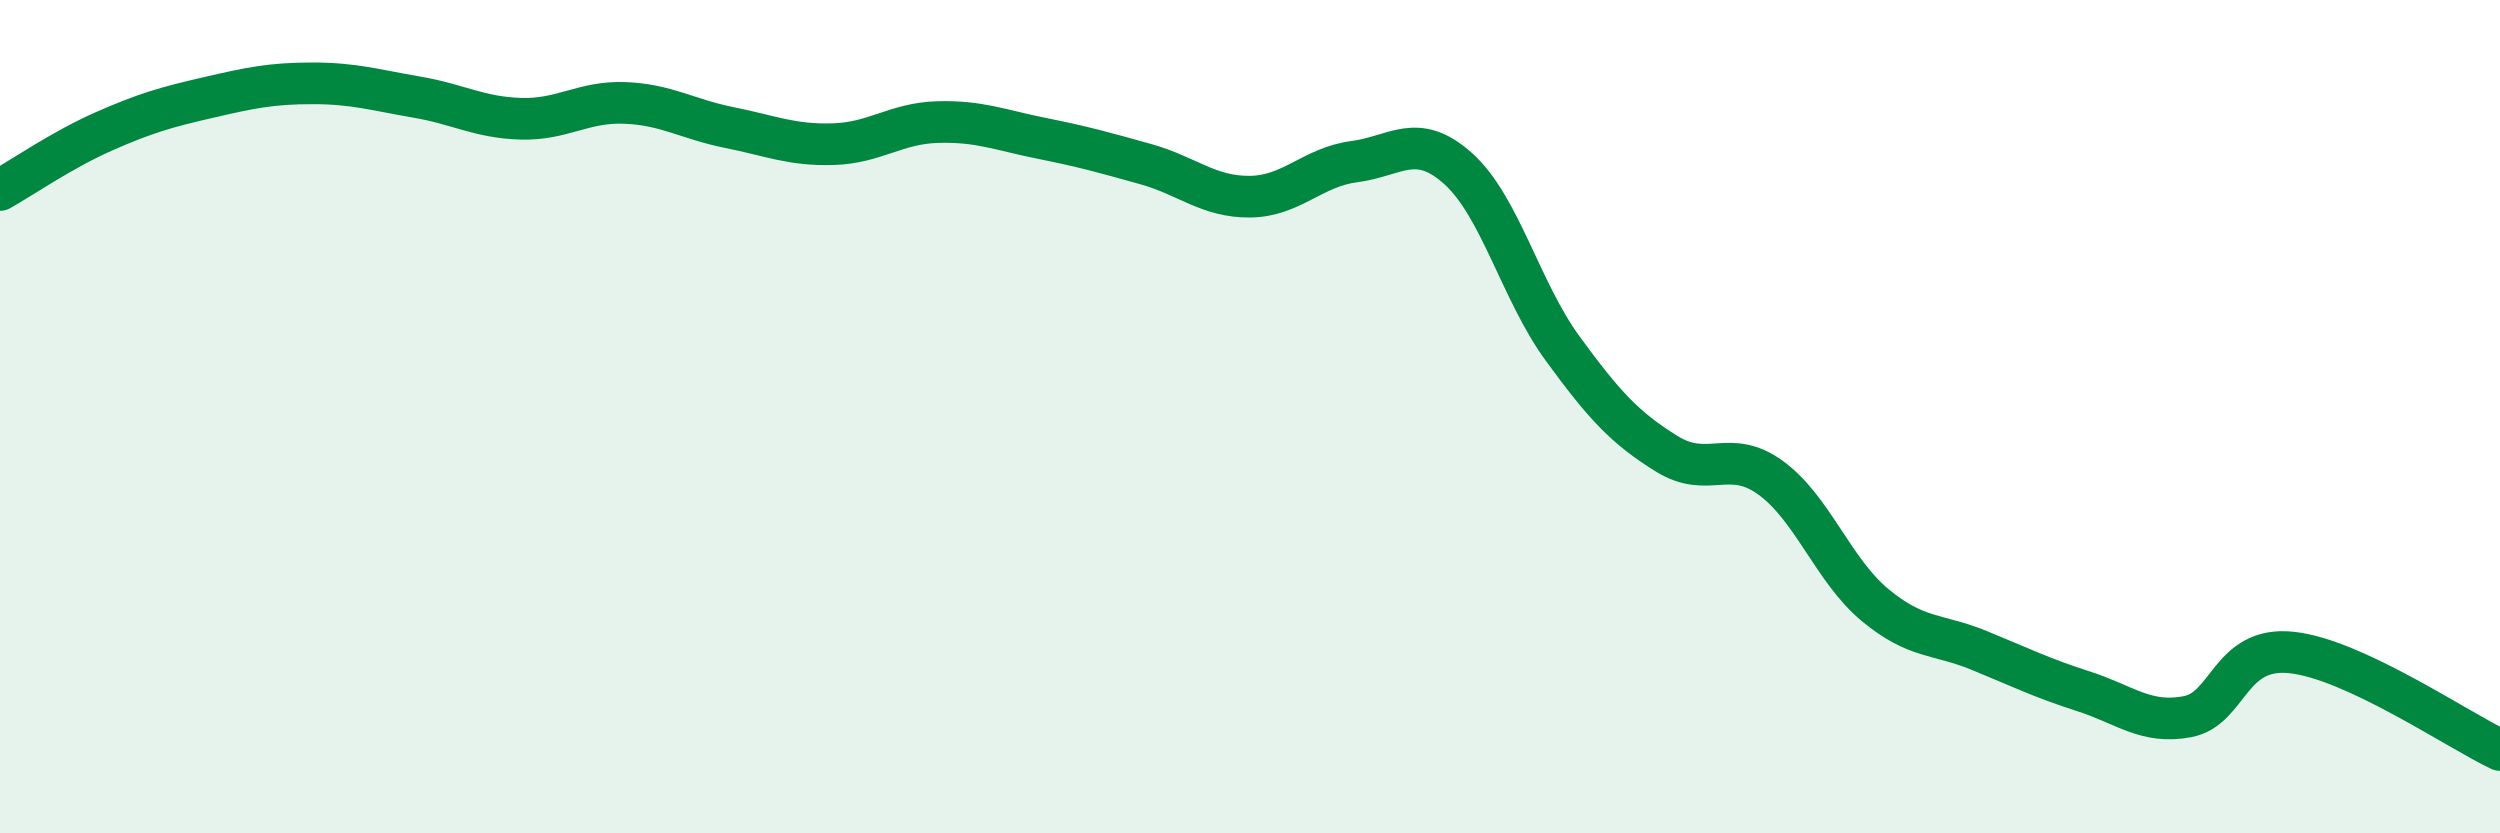
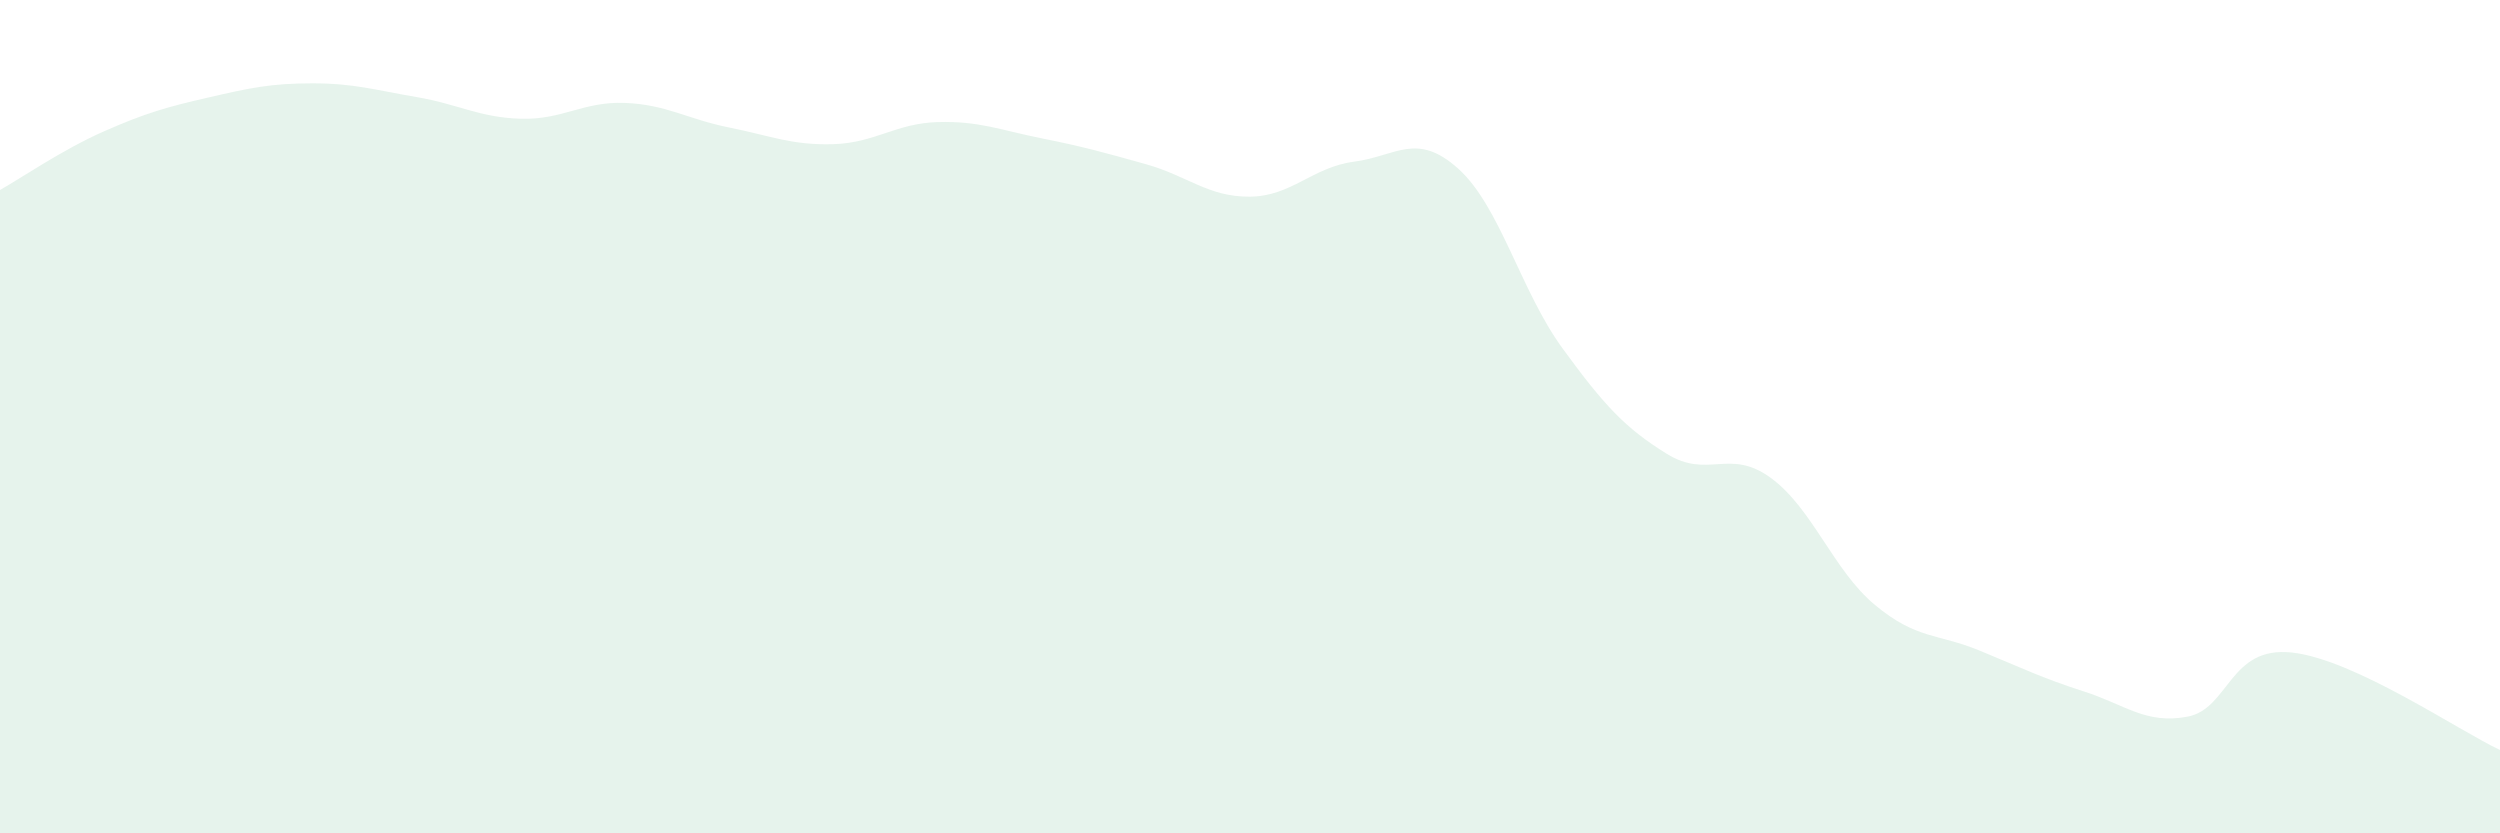
<svg xmlns="http://www.w3.org/2000/svg" width="60" height="20" viewBox="0 0 60 20">
  <path d="M 0,4.56 C 0.5,4.28 1.5,3.59 2.5,3.15 C 3.5,2.71 4,2.57 5,2.34 C 6,2.11 6.5,2 7.5,2 C 8.5,2 9,2.16 10,2.33 C 11,2.5 11.5,2.82 12.5,2.85 C 13.5,2.88 14,2.43 15,2.47 C 16,2.51 16.5,2.86 17.5,3.06 C 18.5,3.26 19,3.49 20,3.46 C 21,3.43 21.5,2.96 22.5,2.93 C 23.5,2.9 24,3.12 25,3.32 C 26,3.52 26.5,3.66 27.5,3.94 C 28.5,4.22 29,4.73 30,4.72 C 31,4.71 31.5,4.01 32.5,3.88 C 33.5,3.75 34,3.15 35,4.05 C 36,4.95 36.5,6.99 37.5,8.36 C 38.5,9.73 39,10.27 40,10.89 C 41,11.51 41.5,10.74 42.5,11.47 C 43.5,12.2 44,13.69 45,14.52 C 46,15.35 46.5,15.2 47.5,15.61 C 48.5,16.02 49,16.27 50,16.59 C 51,16.91 51.5,17.39 52.5,17.2 C 53.5,17.01 53.5,15.5 55,15.66 C 56.5,15.82 59,17.53 60,18L60 20L0 20Z" fill="#008740" opacity="0.1" stroke-linecap="round" stroke-linejoin="round" />
-   <path d="M 0,4.56 C 0.5,4.28 1.5,3.59 2.5,3.15 C 3.5,2.71 4,2.57 5,2.34 C 6,2.11 6.5,2 7.5,2 C 8.5,2 9,2.16 10,2.33 C 11,2.5 11.5,2.82 12.5,2.85 C 13.5,2.88 14,2.43 15,2.47 C 16,2.51 16.5,2.86 17.5,3.06 C 18.5,3.26 19,3.49 20,3.46 C 21,3.43 21.5,2.96 22.5,2.93 C 23.5,2.9 24,3.12 25,3.32 C 26,3.52 26.5,3.66 27.5,3.94 C 28.5,4.22 29,4.73 30,4.72 C 31,4.71 31.5,4.01 32.5,3.88 C 33.5,3.75 34,3.15 35,4.05 C 36,4.95 36.5,6.99 37.5,8.36 C 38.5,9.73 39,10.27 40,10.89 C 41,11.51 41.5,10.74 42.5,11.47 C 43.5,12.2 44,13.69 45,14.52 C 46,15.35 46.5,15.2 47.5,15.61 C 48.5,16.02 49,16.27 50,16.59 C 51,16.91 51.5,17.39 52.5,17.2 C 53.5,17.01 53.5,15.5 55,15.66 C 56.5,15.82 59,17.53 60,18" stroke="#008740" stroke-width="1" fill="none" stroke-linecap="round" stroke-linejoin="round" />
</svg>